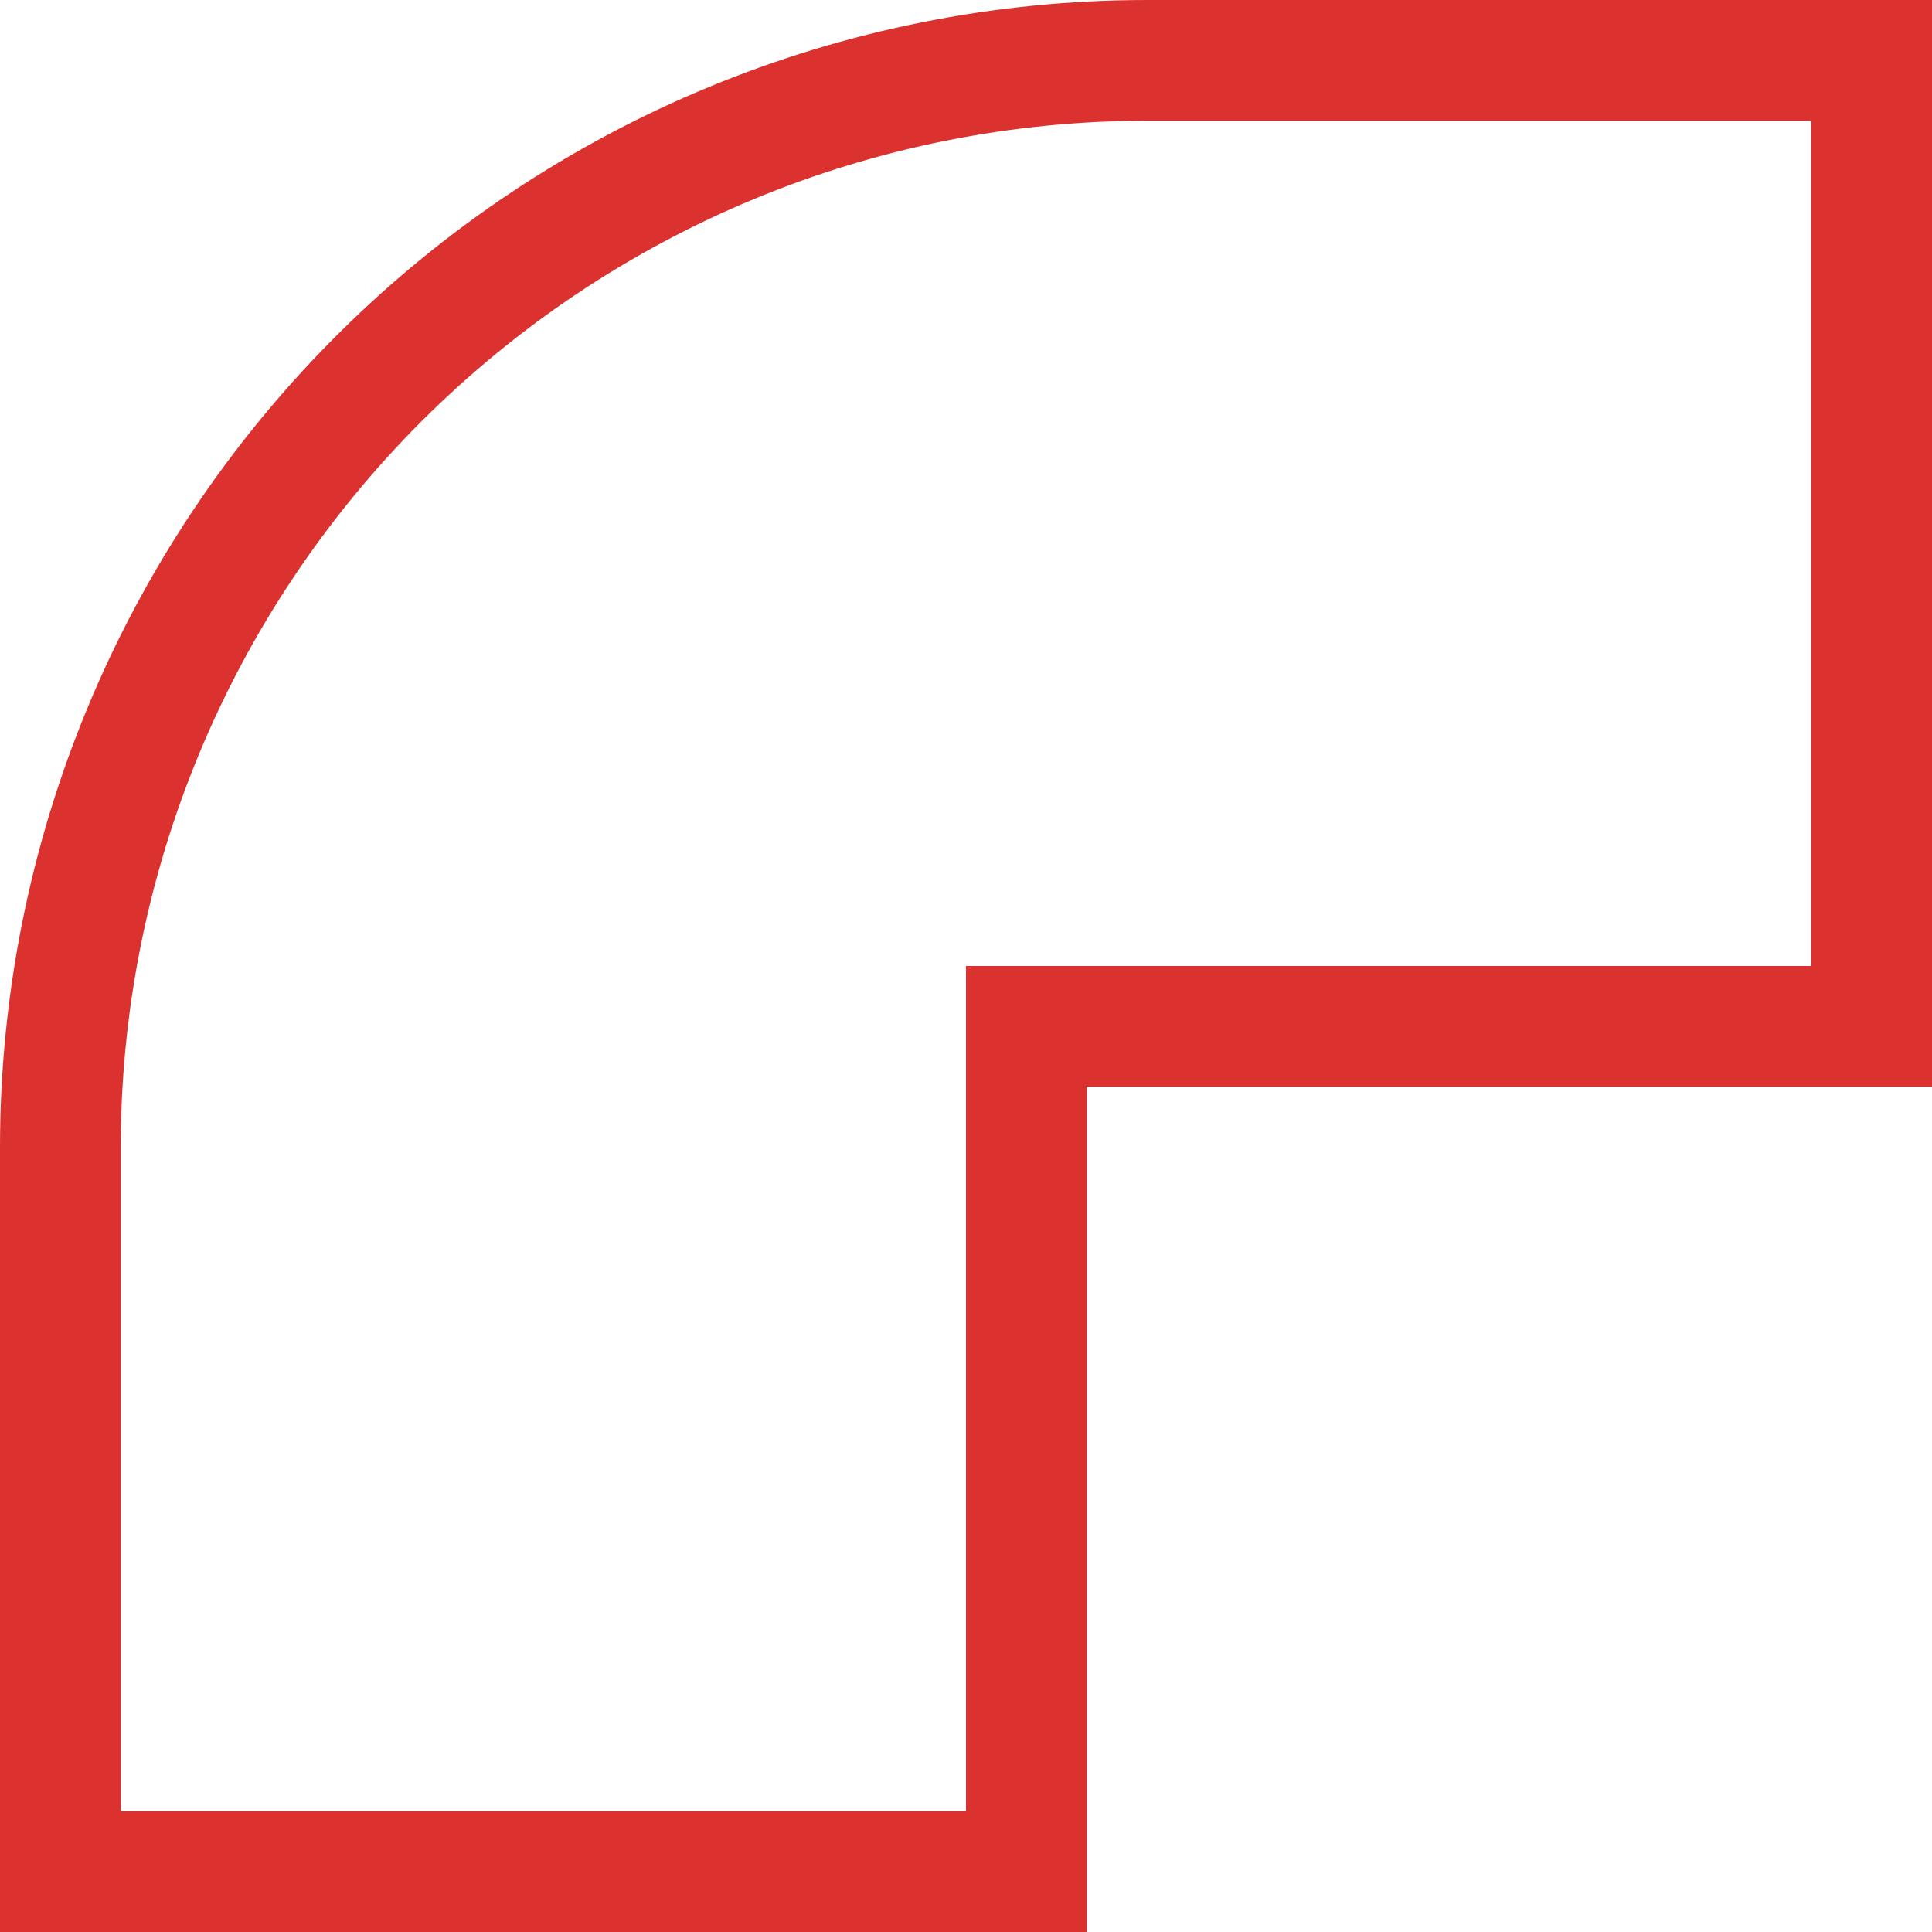
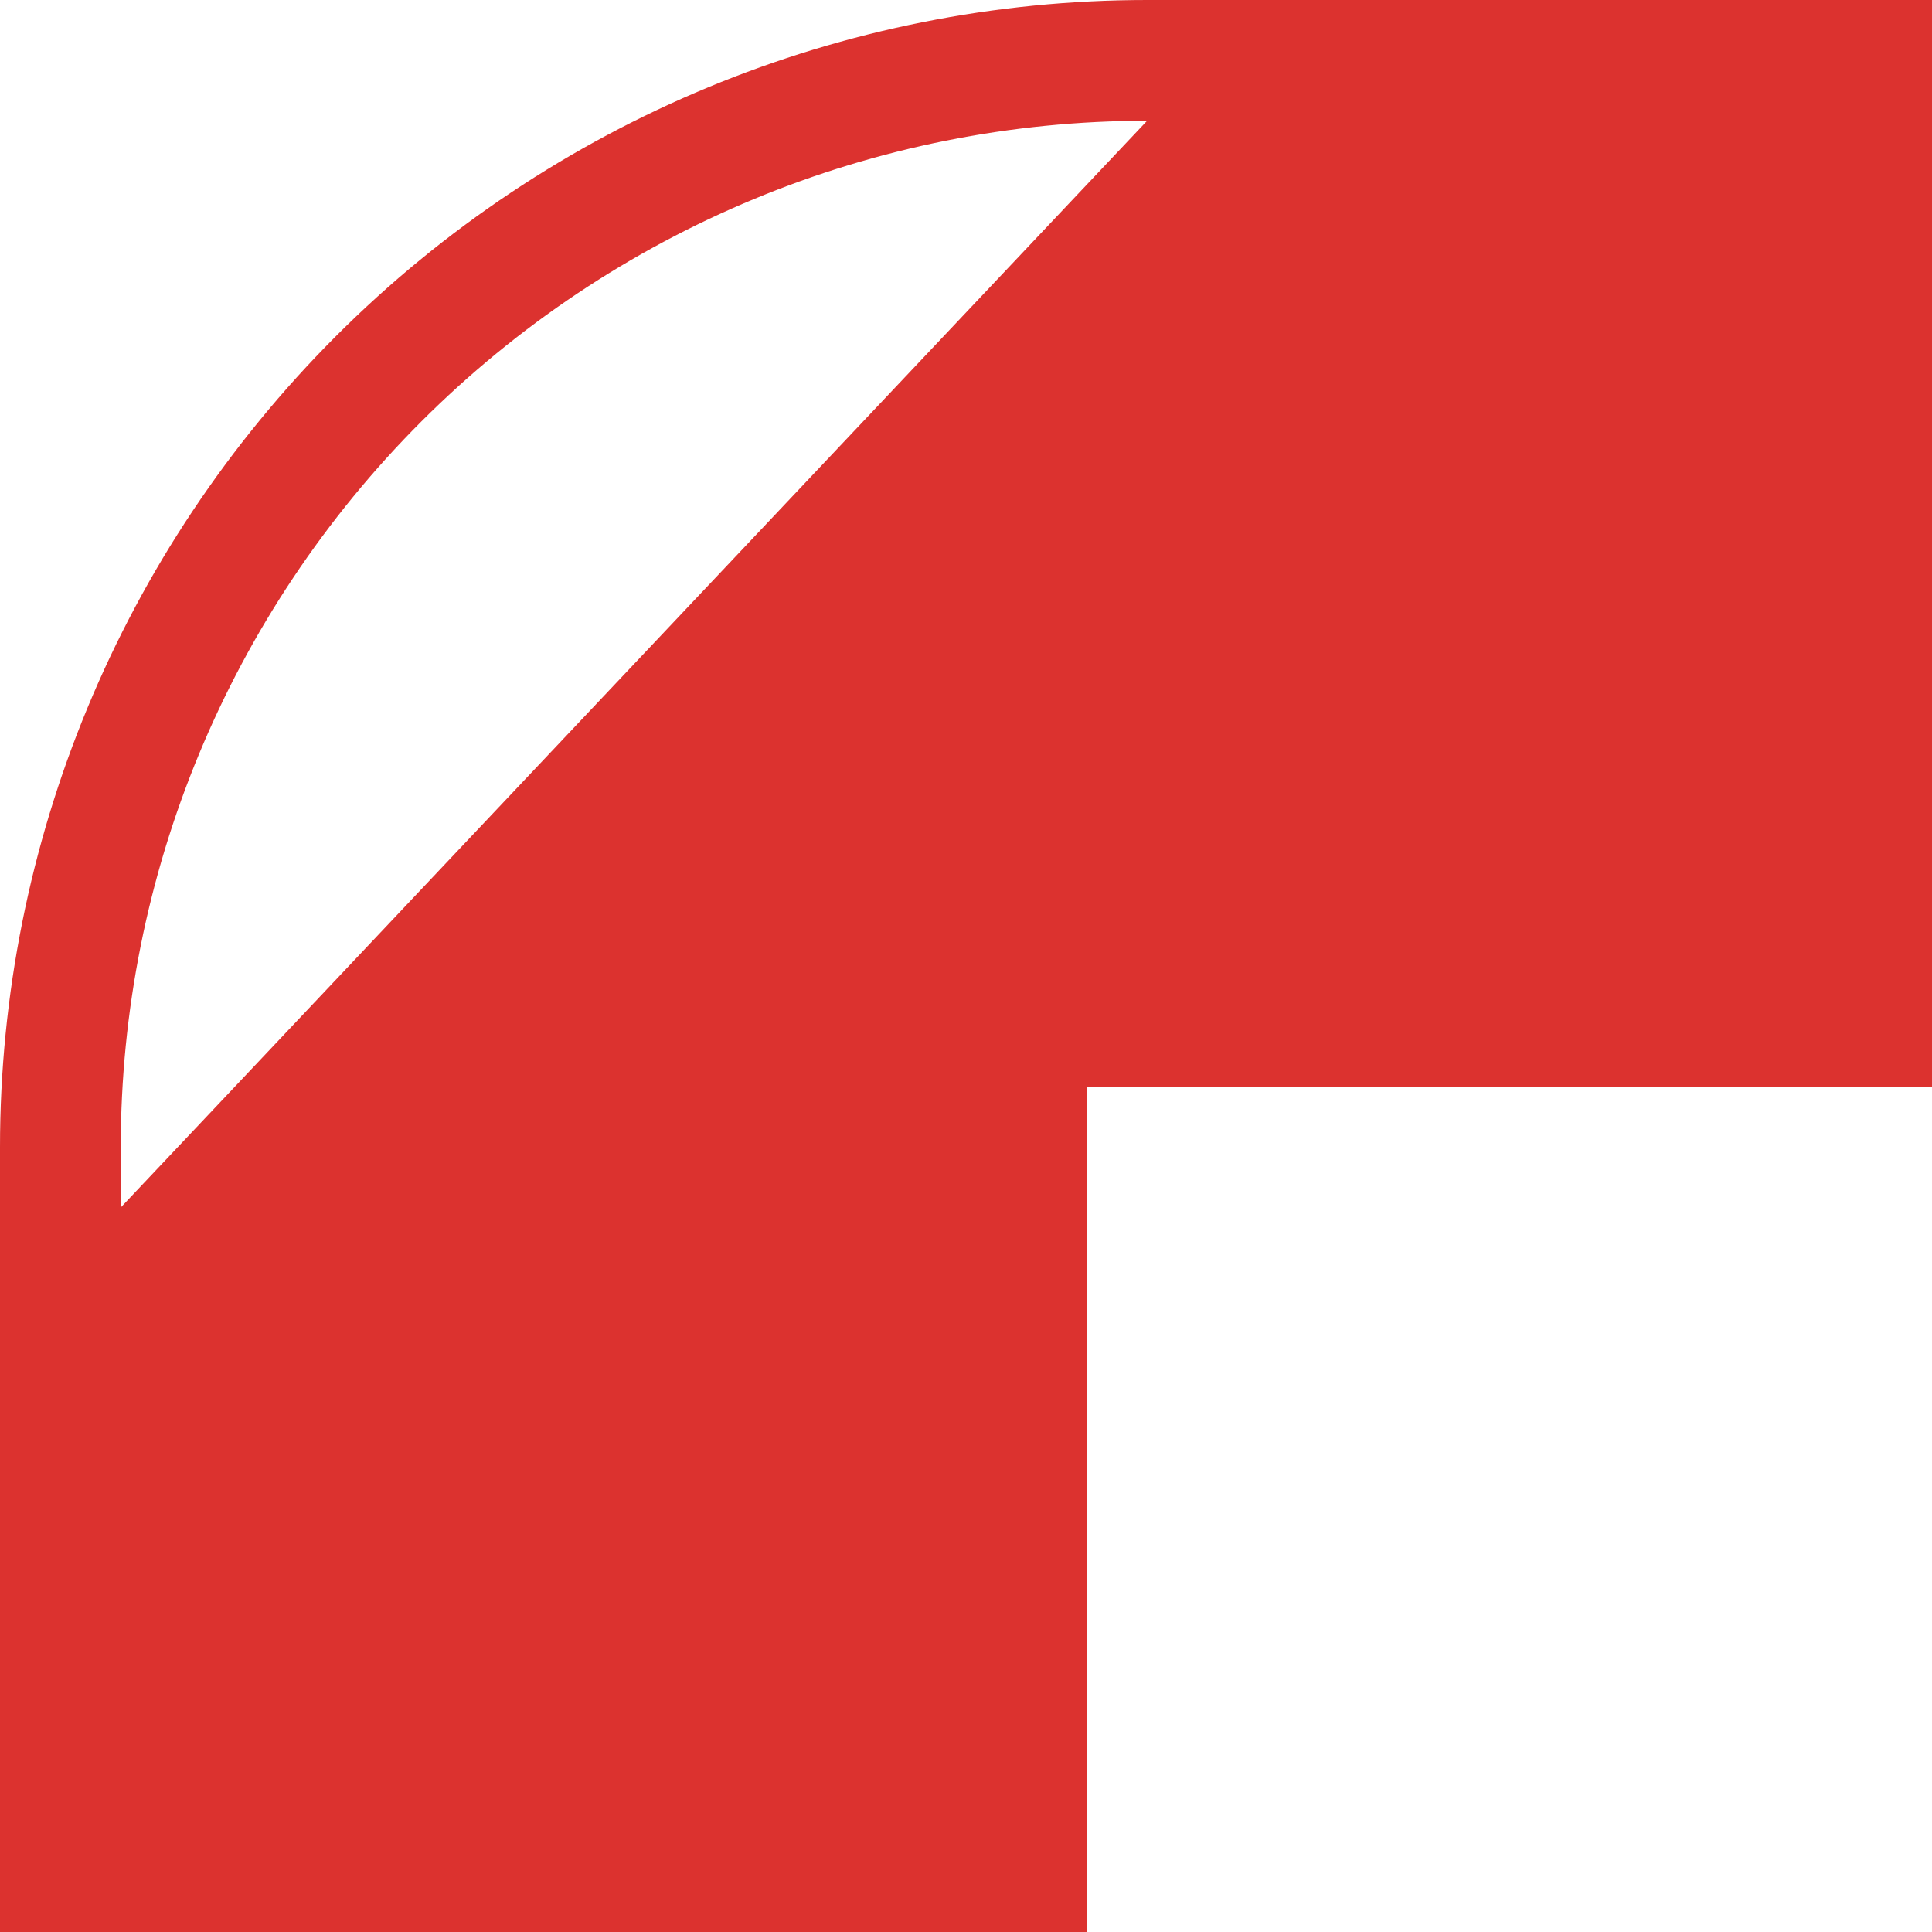
<svg xmlns="http://www.w3.org/2000/svg" viewBox="0 0 16 16">
-   <path style="fill:#dc322f;fill-opacity:1;stroke:none;color:#f2f2f2" d="m 0 16 9 0 0 -7 7 0 0 -9 -6 0 -0.5 0 c -2.519 0 -4.935 1 -6.717 2.783 -1.781 1.781 -2.783 4.197 -2.783 6.717 l 0 0.5 z m 1 -6 0 -0.5 c 0 -2.255 0.896 -4.416 2.49 -6.01 1.594 -1.594 3.755 -2.49 6.01 -2.49 l 0.5 0 5 0 0 7 -7 0 0 7 -7 0 z" />
+   <path style="fill:#dc322f;fill-opacity:1;stroke:none;color:#f2f2f2" d="m 0 16 9 0 0 -7 7 0 0 -9 -6 0 -0.5 0 c -2.519 0 -4.935 1 -6.717 2.783 -1.781 1.781 -2.783 4.197 -2.783 6.717 l 0 0.5 z m 1 -6 0 -0.5 c 0 -2.255 0.896 -4.416 2.49 -6.01 1.594 -1.594 3.755 -2.49 6.01 -2.49 z" />
</svg>